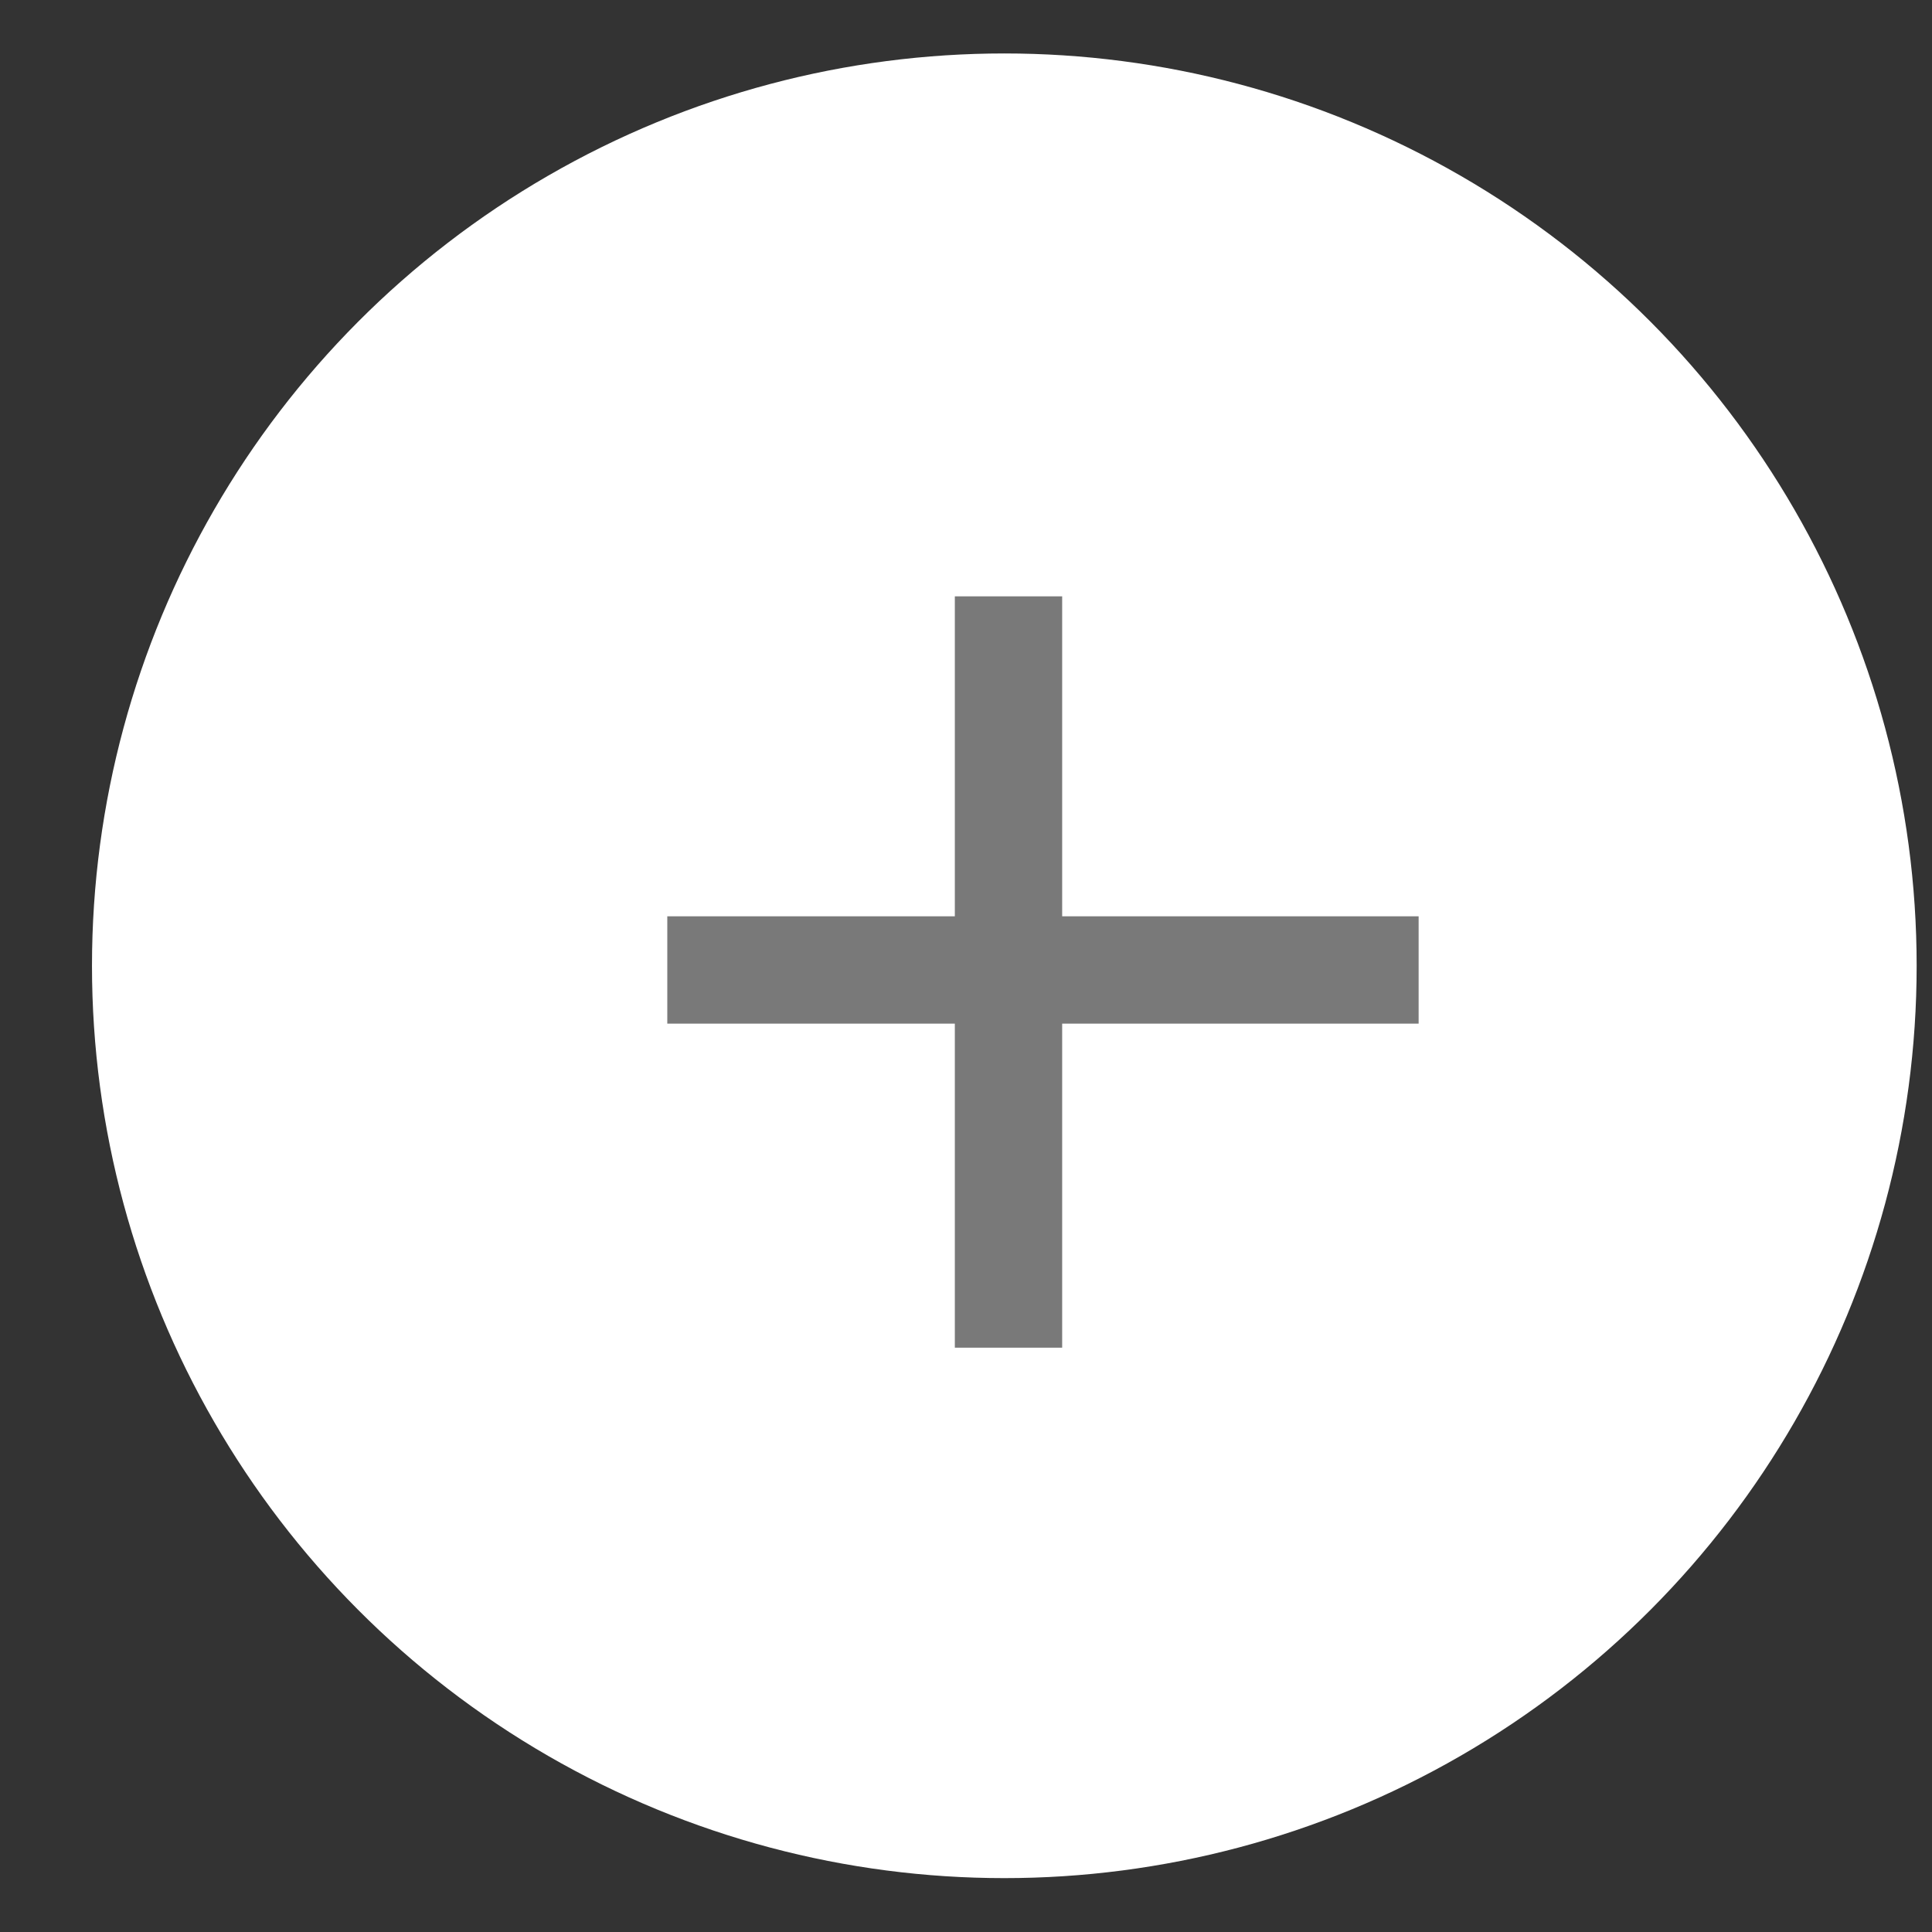
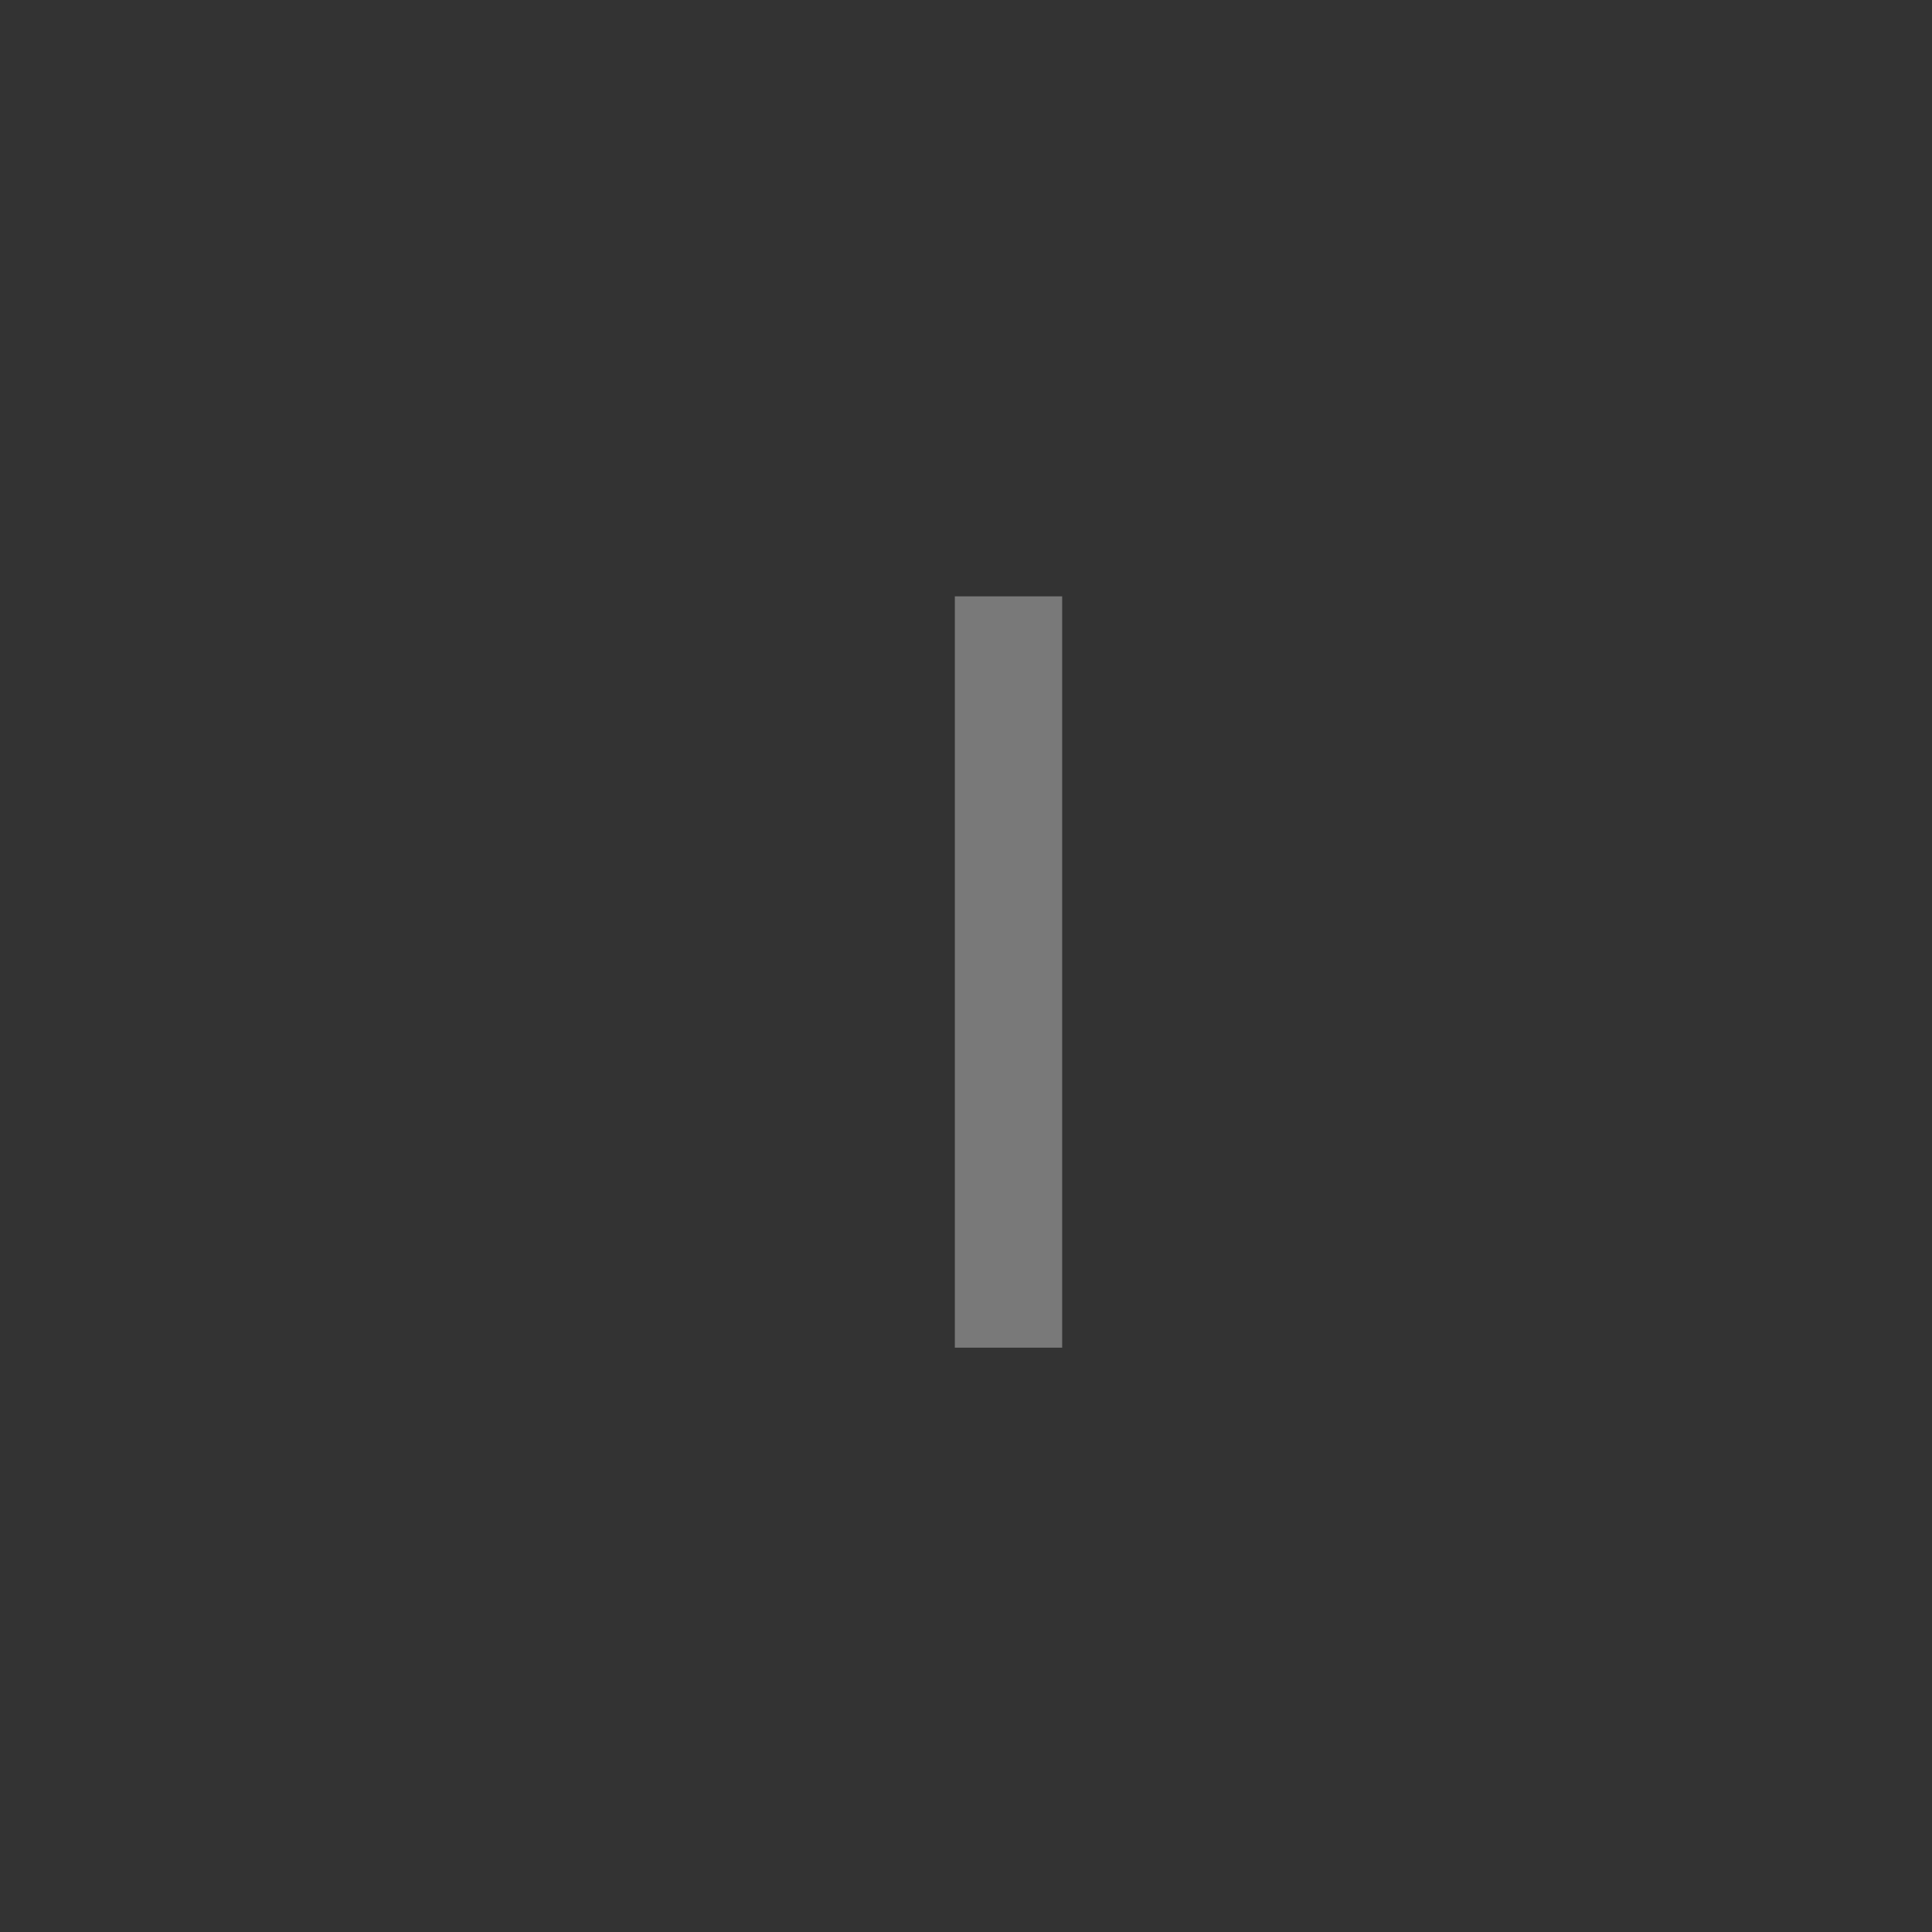
<svg xmlns="http://www.w3.org/2000/svg" width="18" height="18" viewBox="0 0 18 18" fill="none">
  <rect x="0" y="0" width="18" height="18" fill="#333333" stroke="none" />
-   <circle cx="9.357" cy="8.998" r="8.5" fill="white" />
-   <rect x="6.217" y="8.537" width="7" height="1" fill="#797979" />
  <rect x="8.896" y="12.556" width="7" height="1" transform="rotate(-90 8.896 12.556)" fill="#797979" />
</svg>